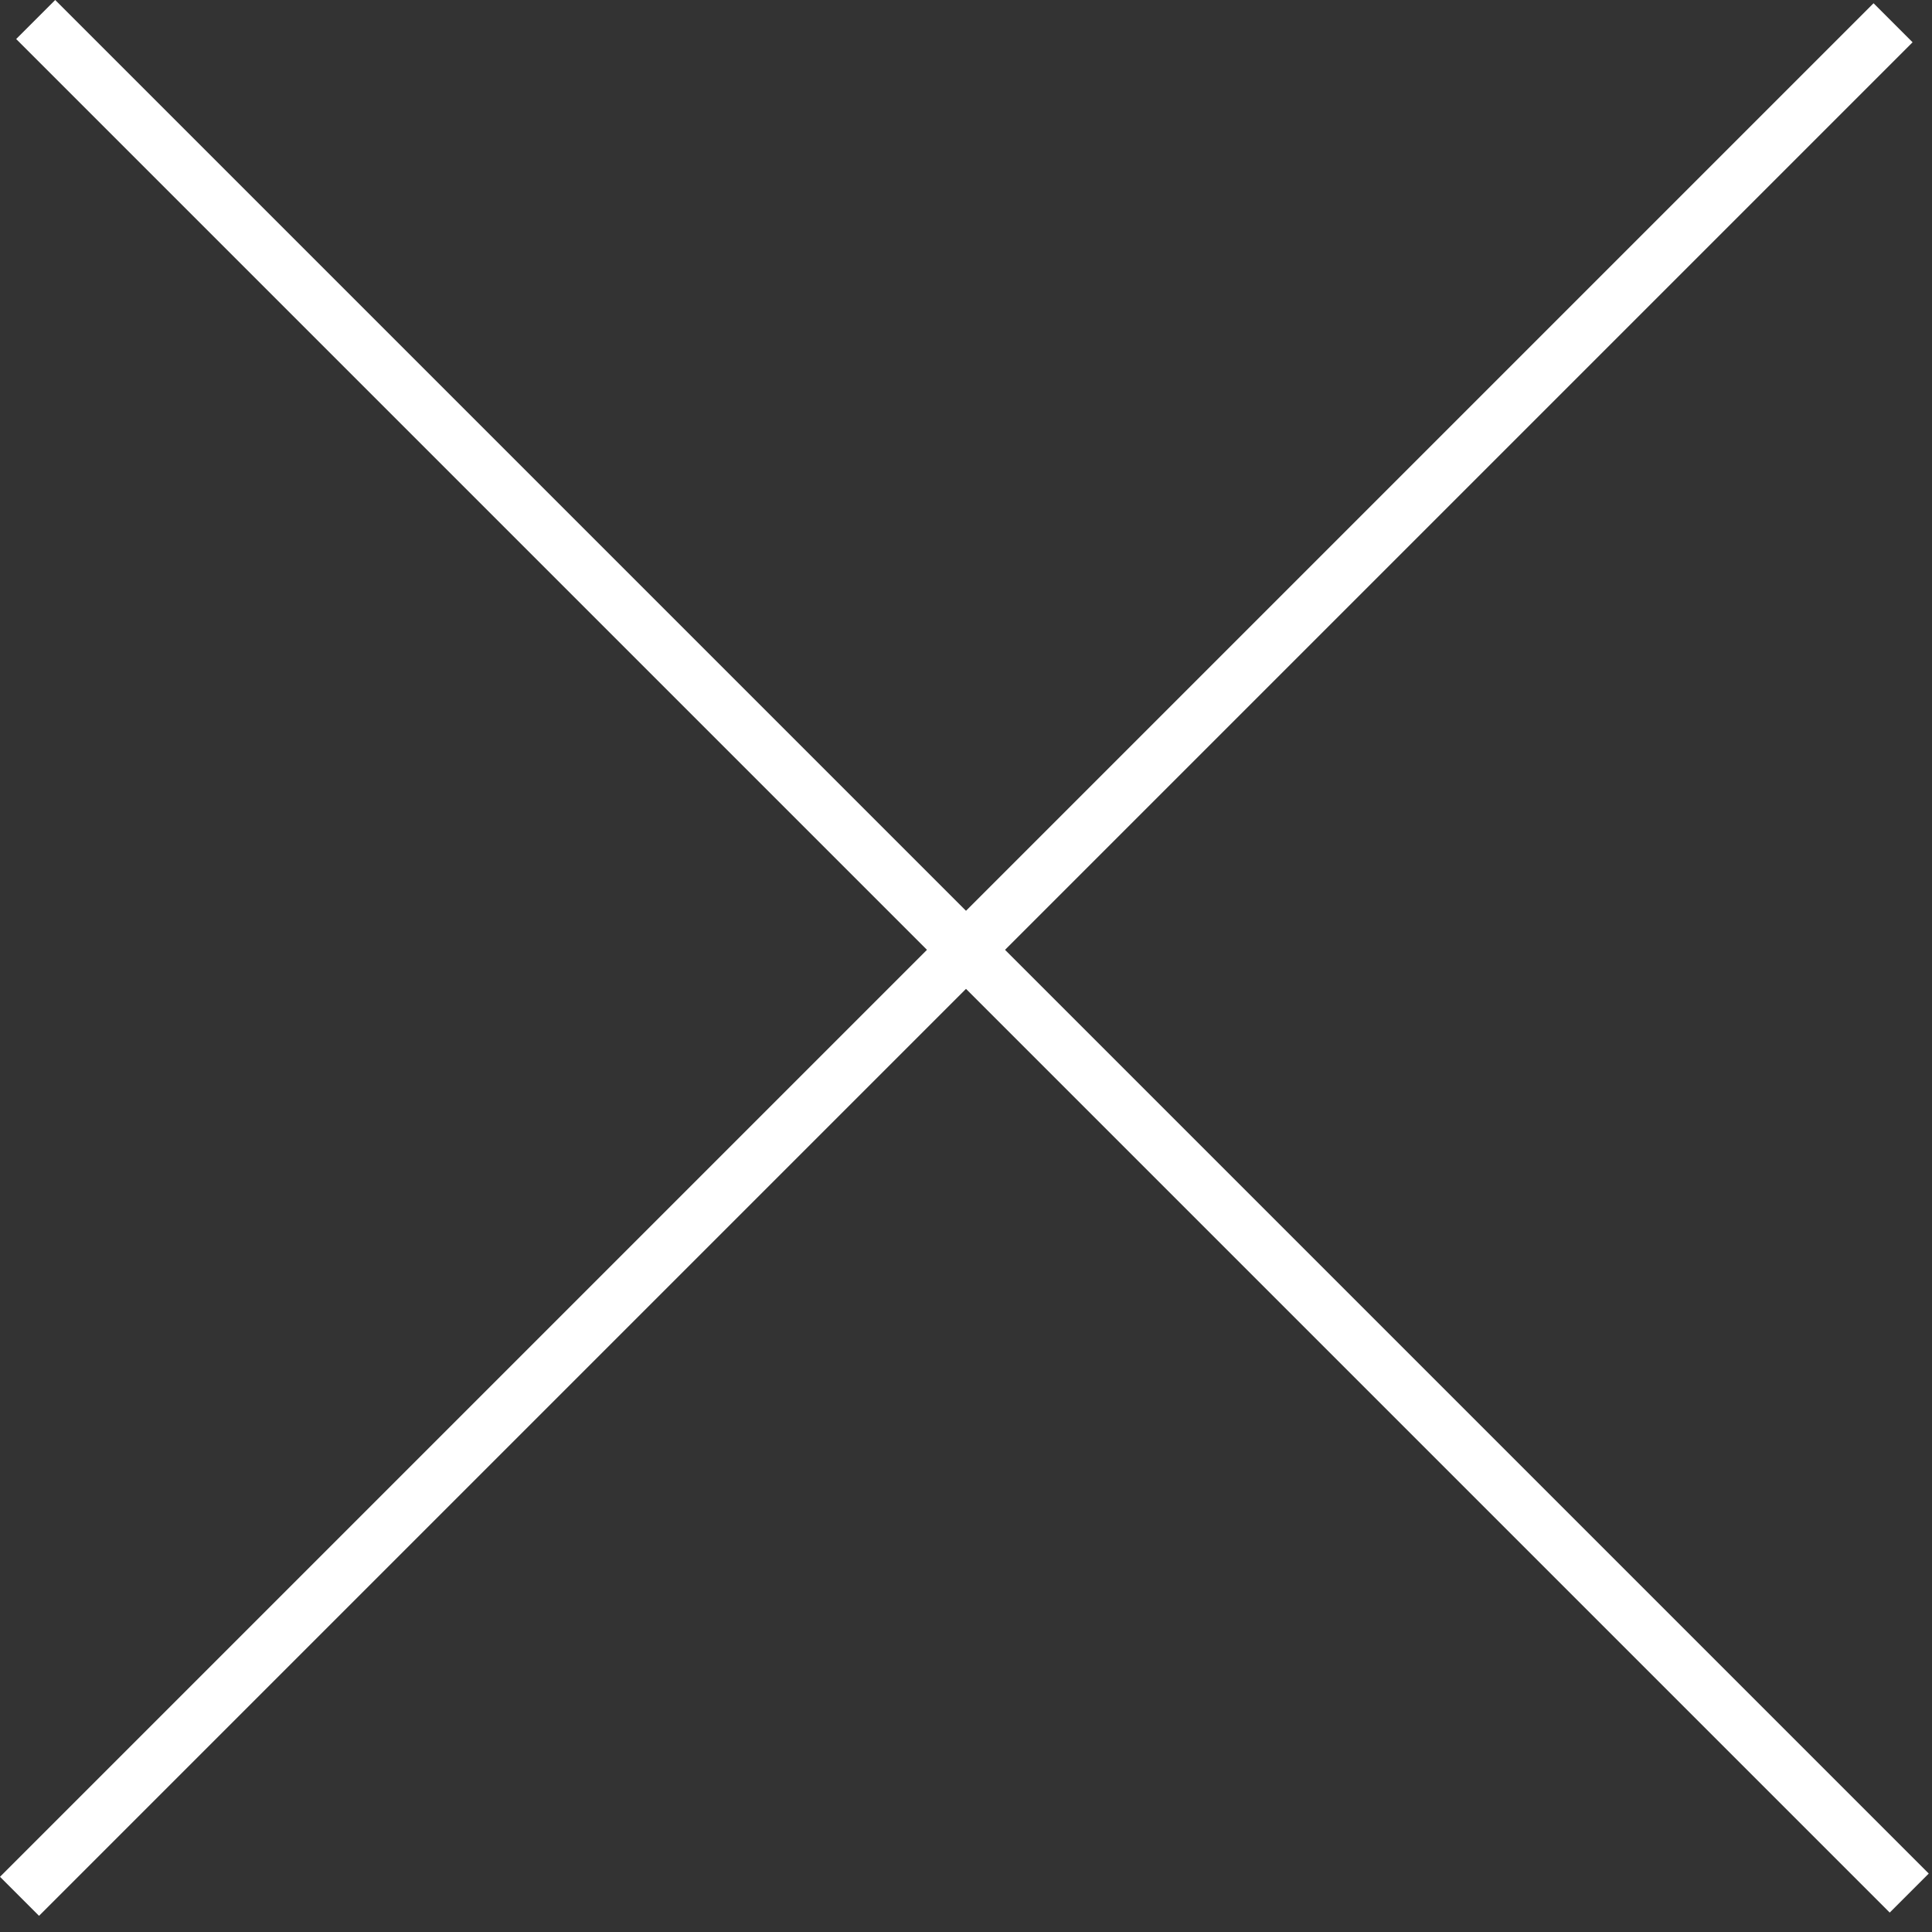
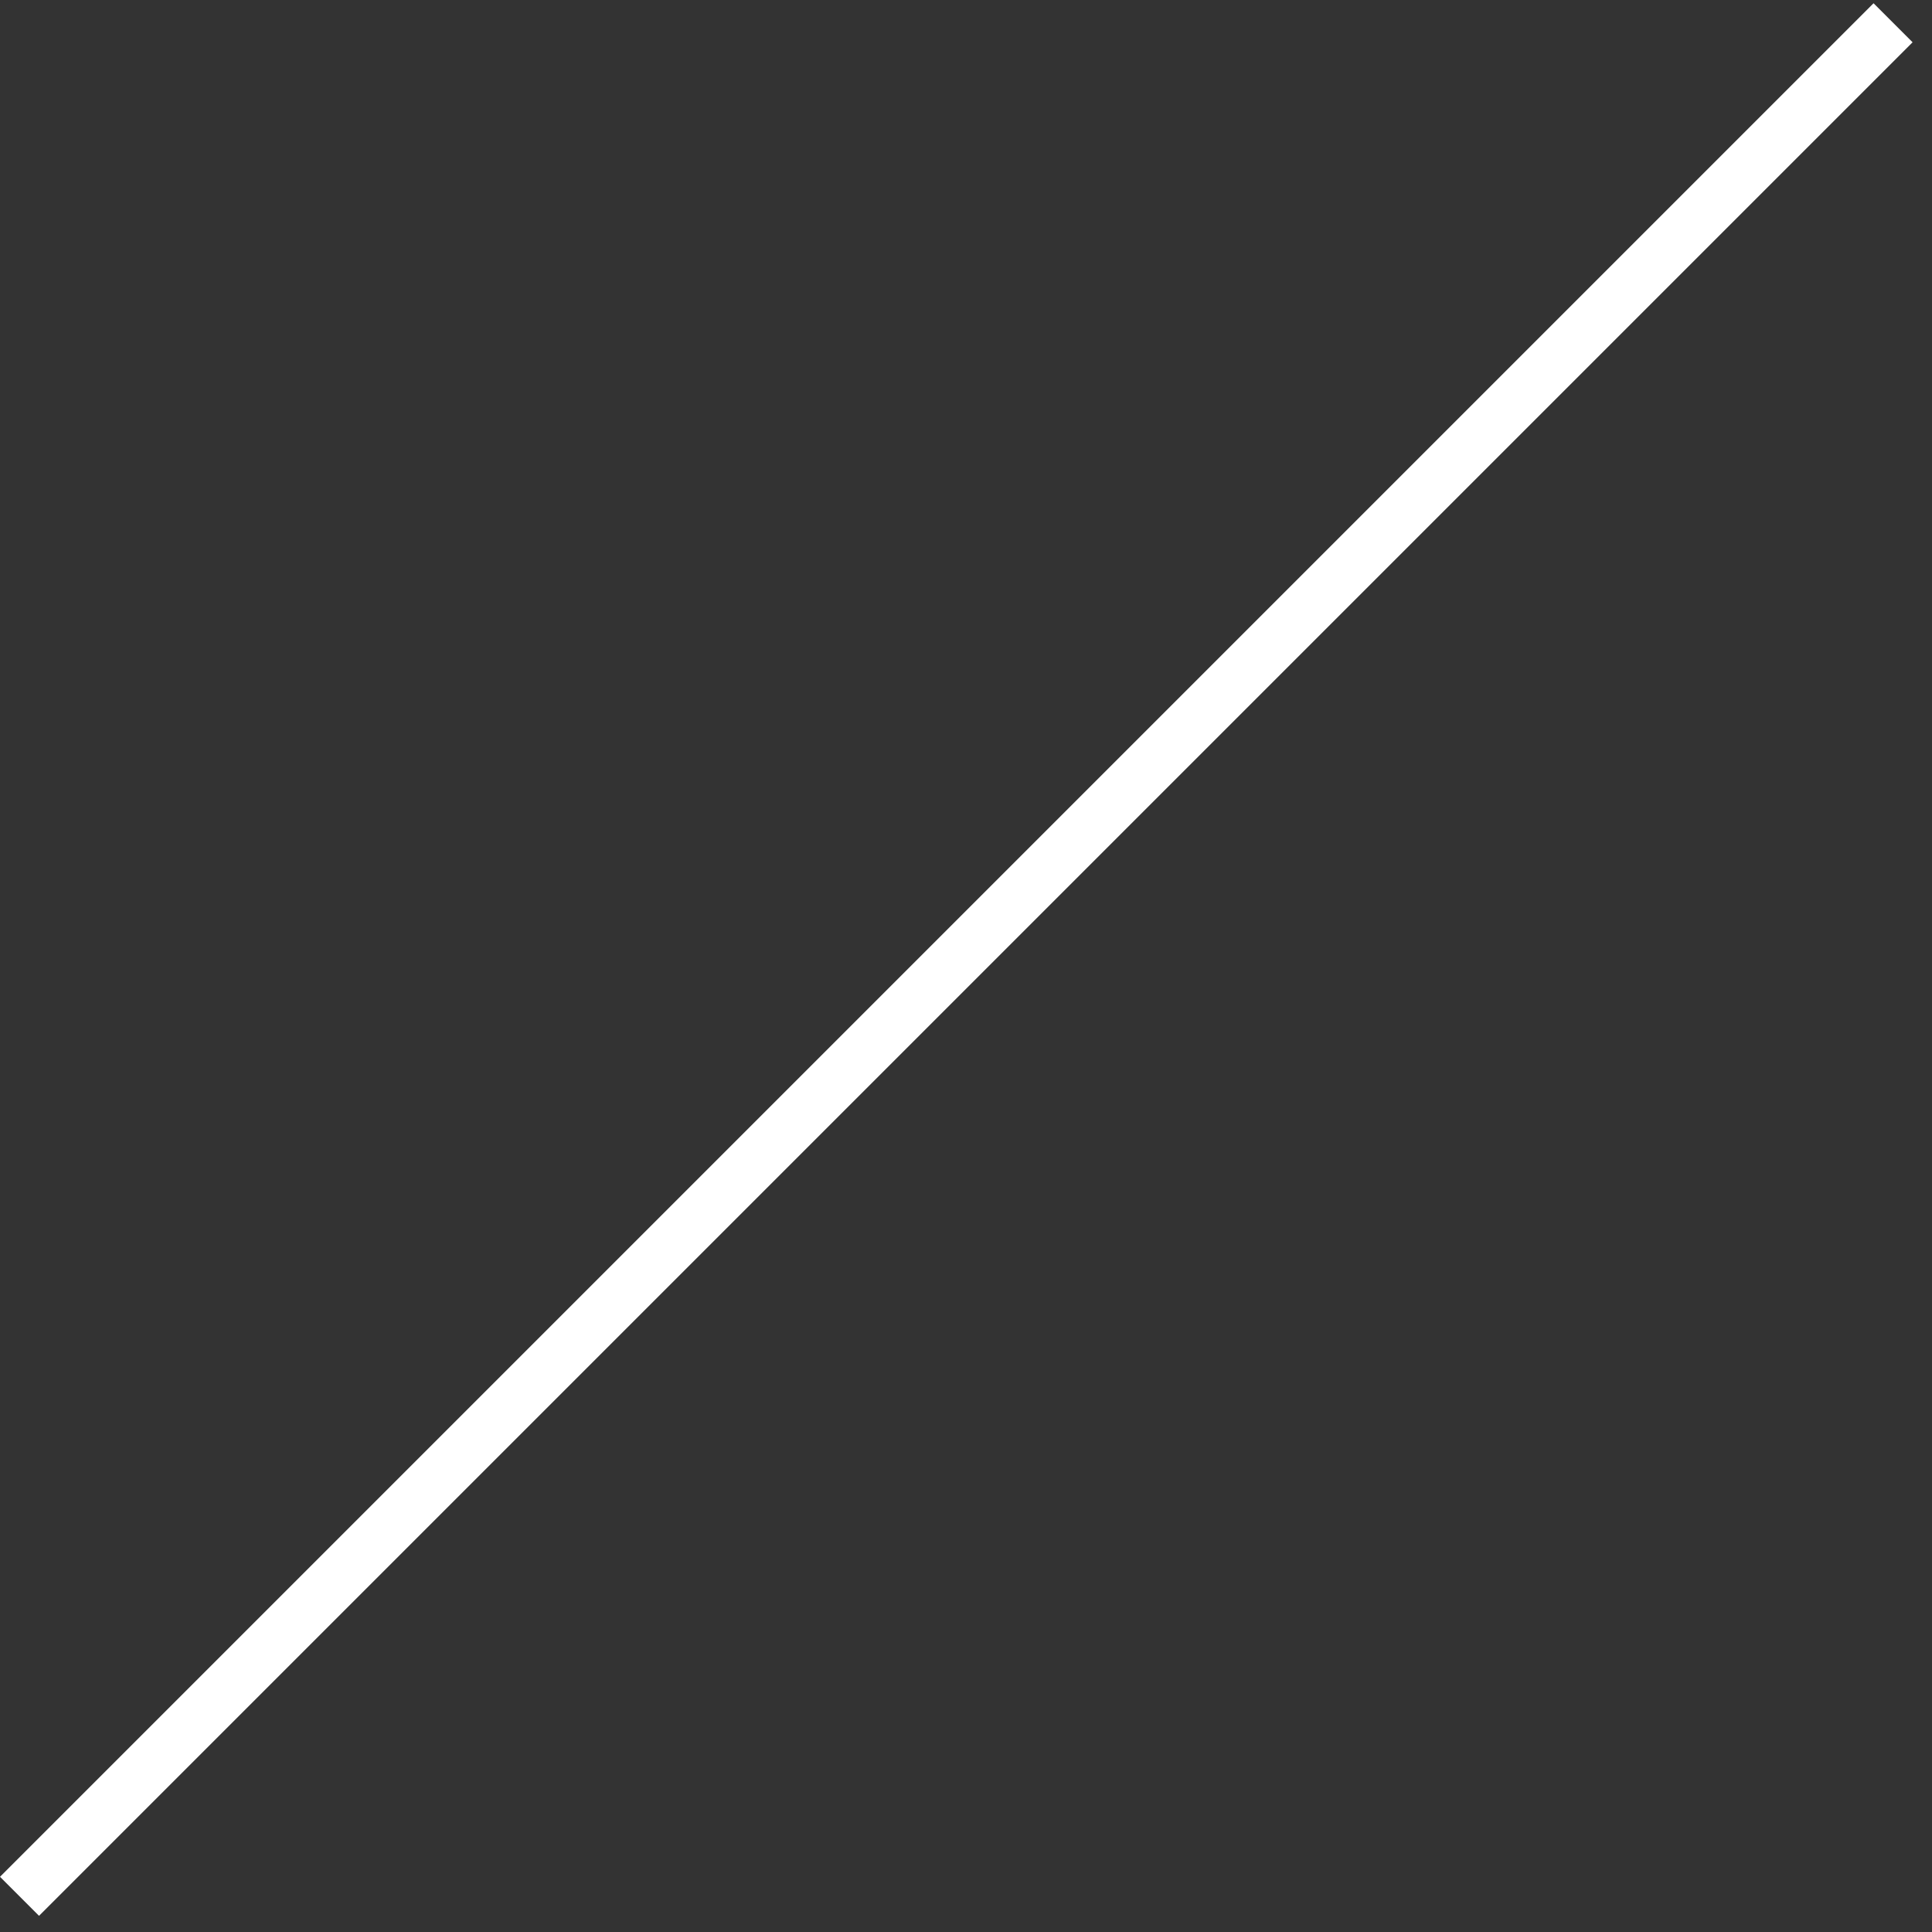
<svg xmlns="http://www.w3.org/2000/svg" width="35" height="35" viewBox="0 0 35 35" fill="none">
  <rect x="0" y="0" width="35" height="35" fill="#333333" stroke="none" />
-   <rect x="1" width="48" height="1" transform="rotate(45 1 0)" fill="white" />
  <rect y="34" width="48" height="1" transform="rotate(-45 0 34)" fill="white" />
</svg>